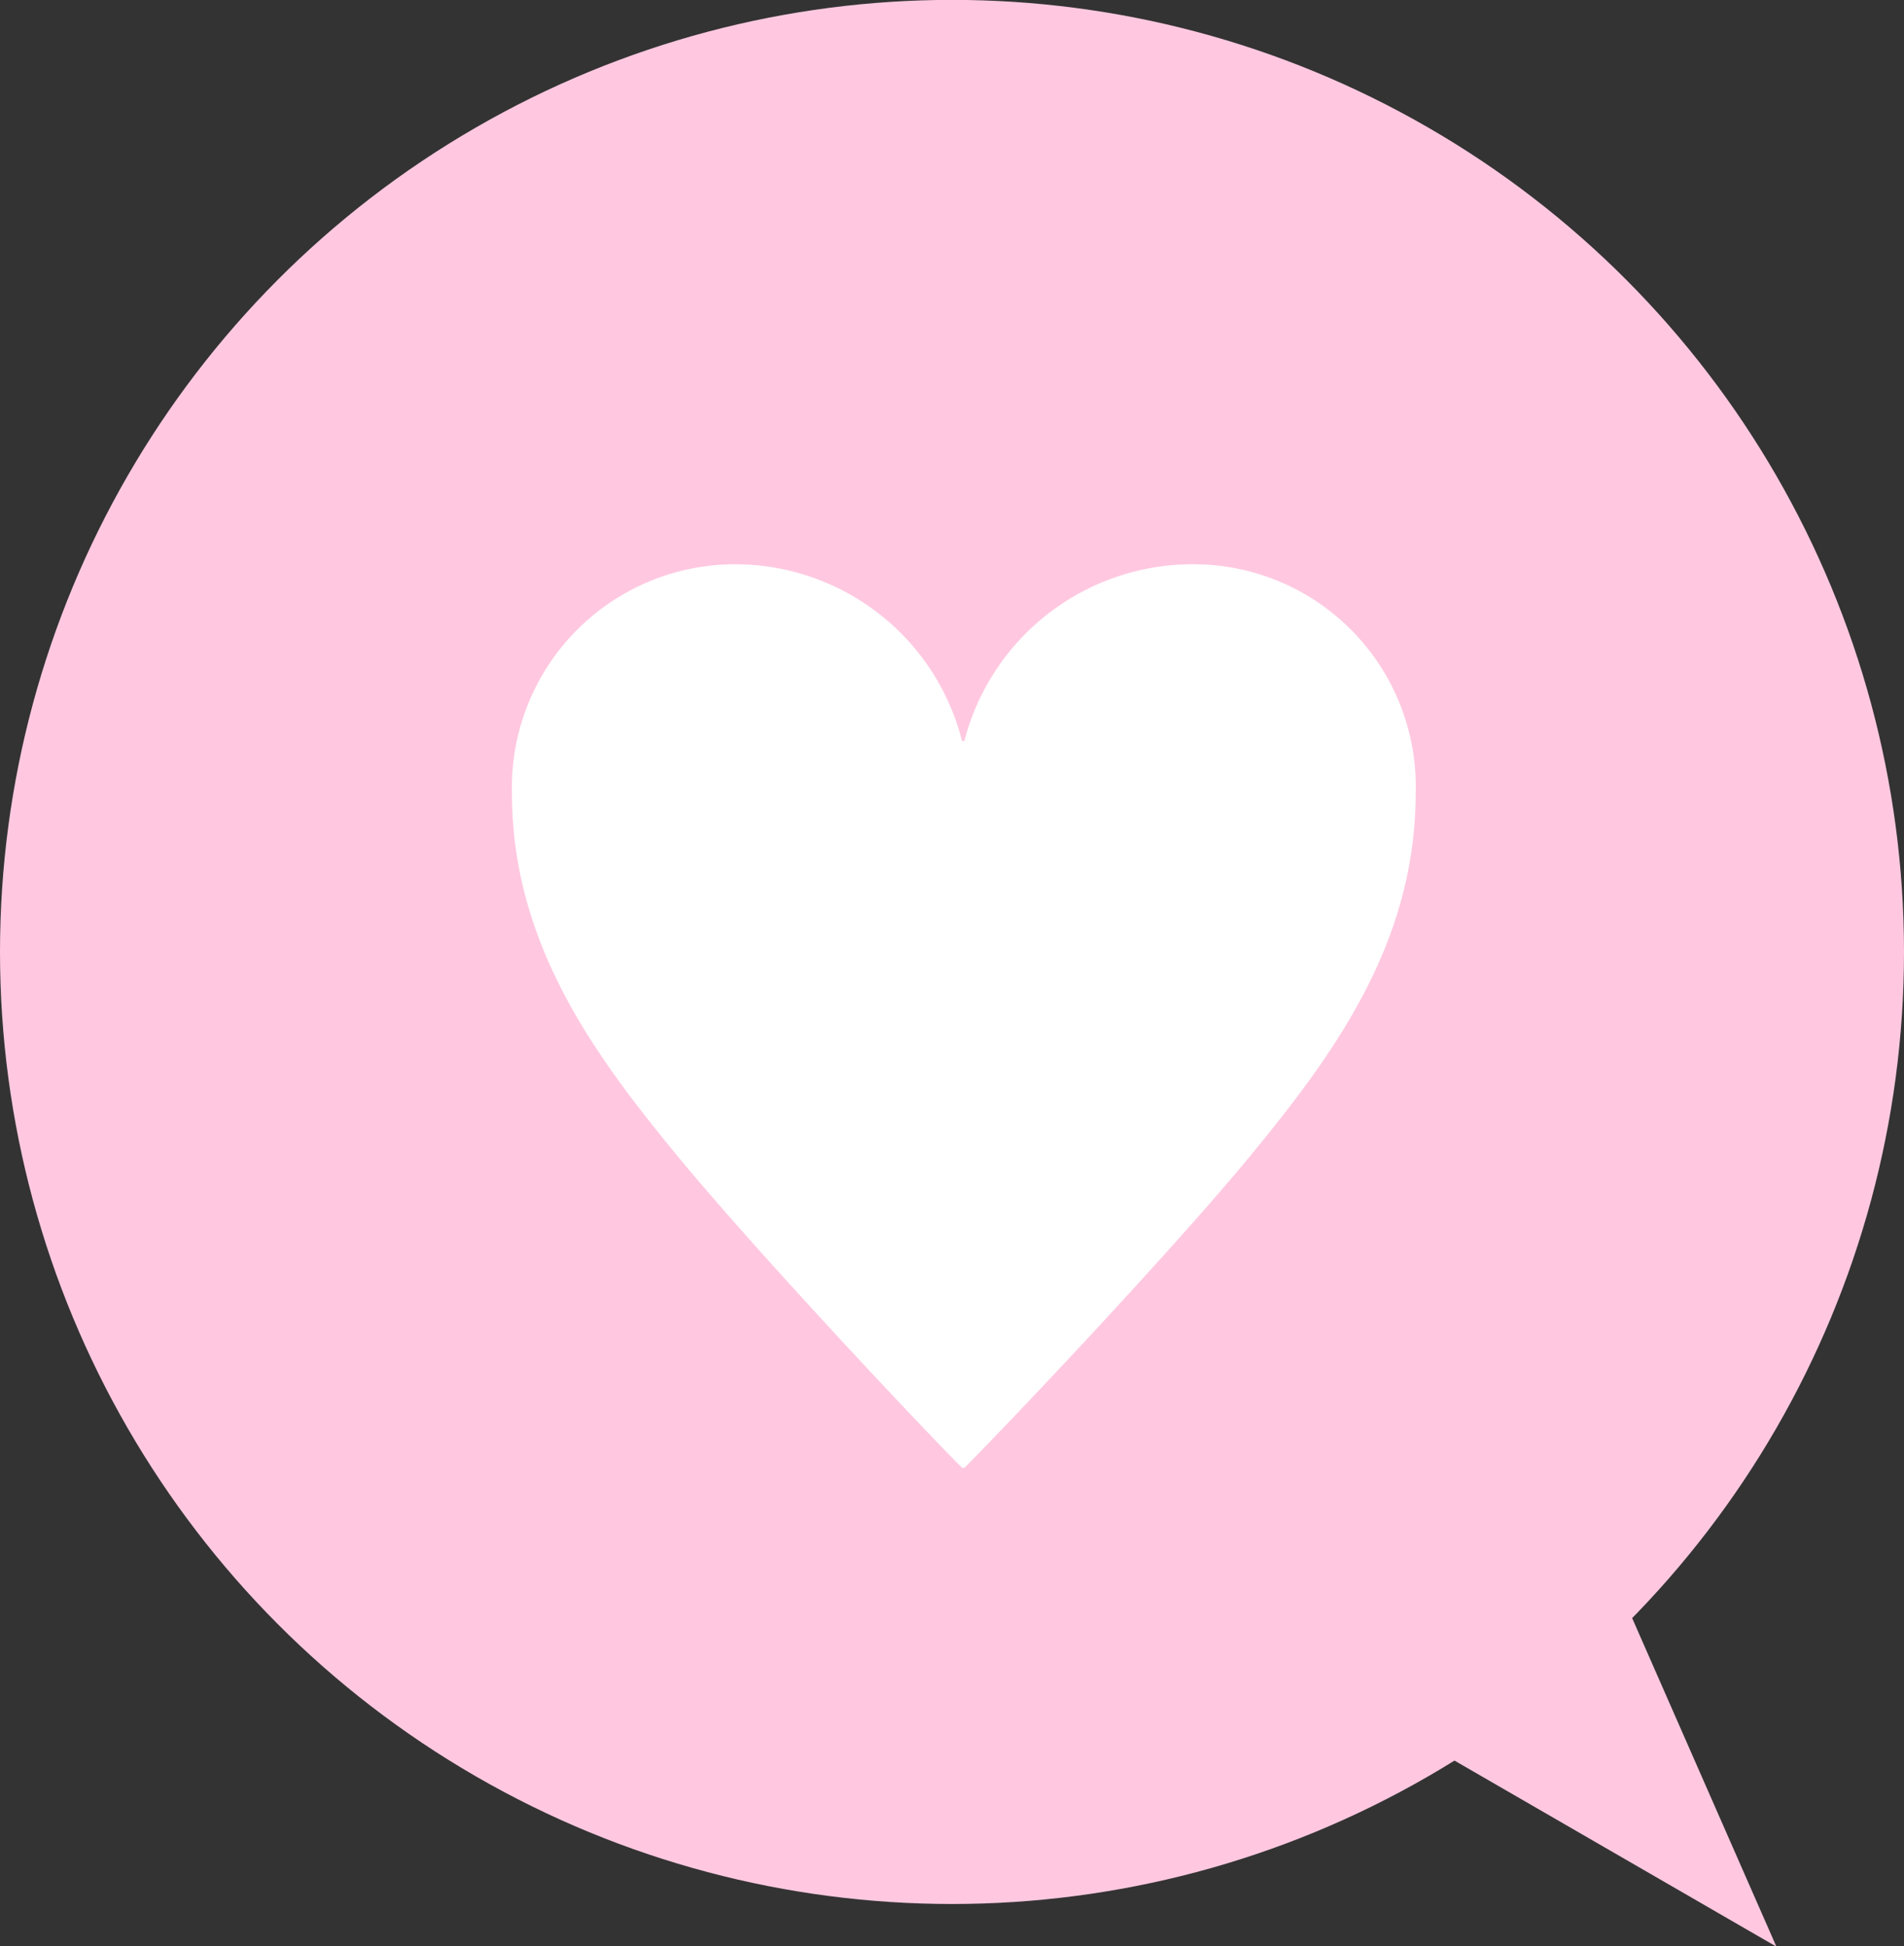
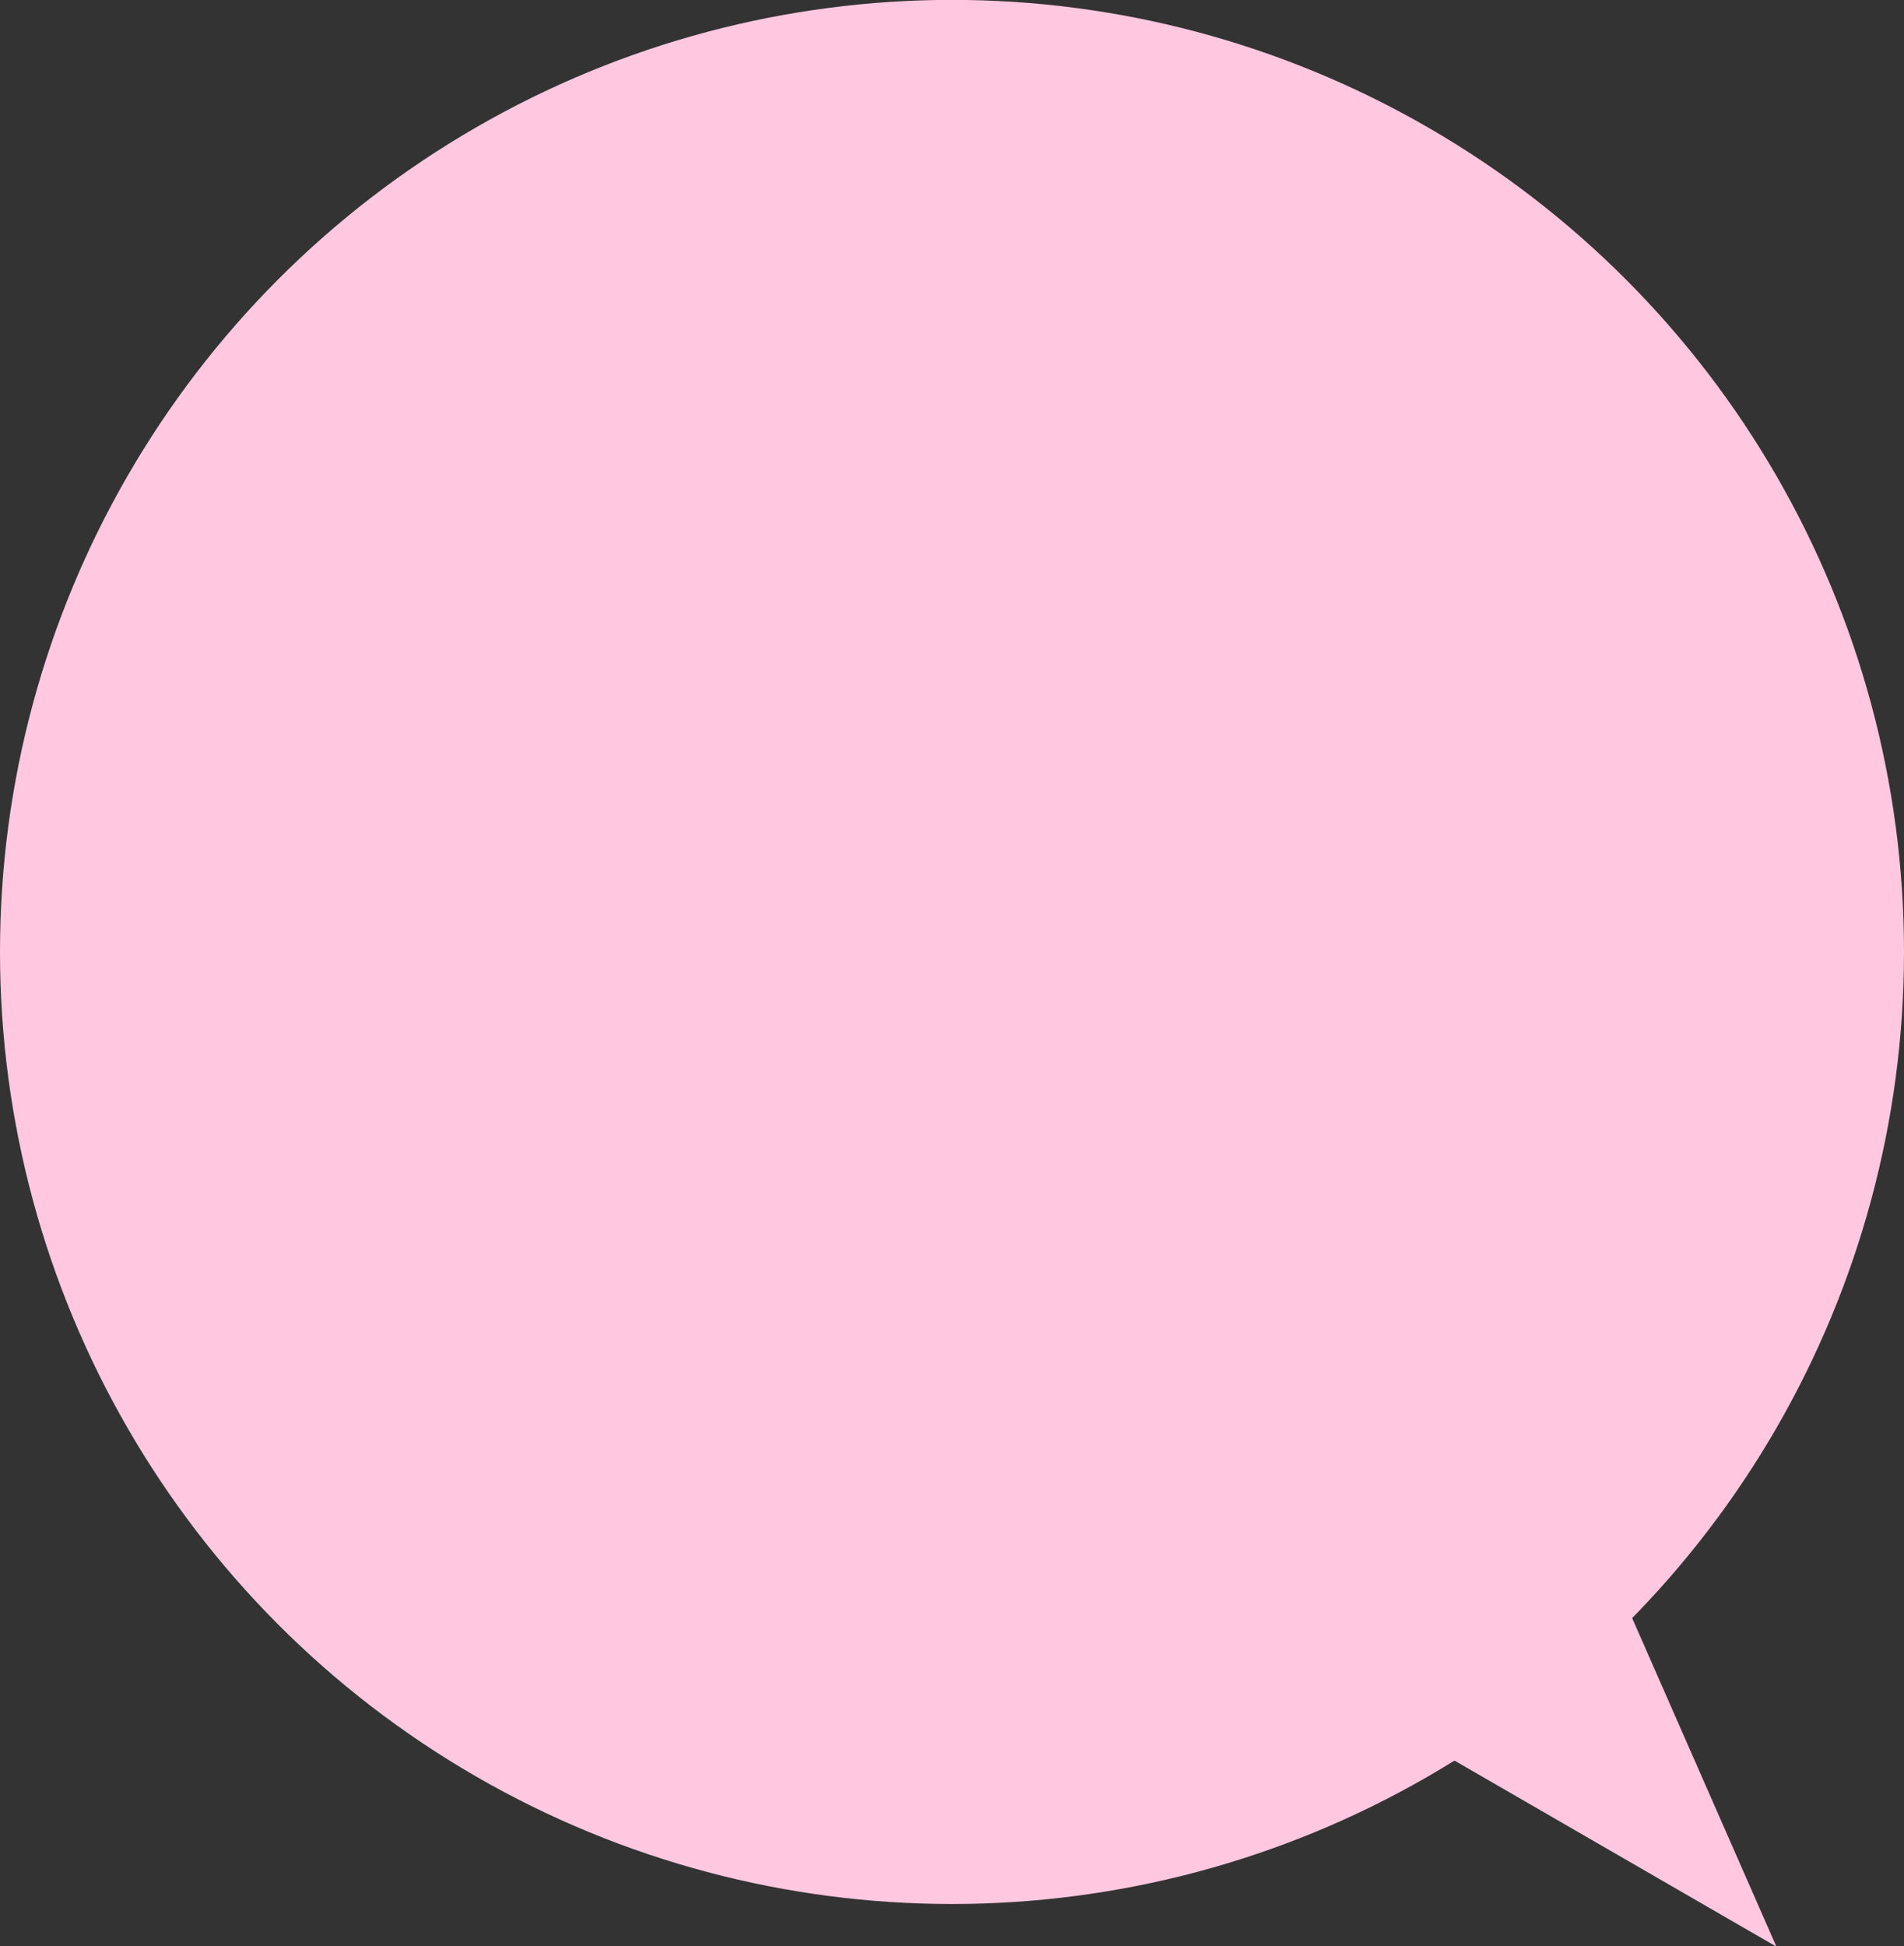
<svg xmlns="http://www.w3.org/2000/svg" id="kodawari_icon03.svg" width="33.844" height="34.59" viewBox="0 0 33.844 34.59">
  <rect x="0" y="0" width="33.844" height="34.59" fill="#333333" stroke="none" />
  <defs>
    <style>
      .cls-1, .cls-2 {
        fill: #ffc8e0;
      }

      .cls-2, .cls-3 {
        fill-rule: evenodd;
      }

      .cls-3 {
        fill: #fff;
      }
    </style>
  </defs>
  <circle id="楕円形_1" data-name="楕円形 1" class="cls-1" cx="16.922" cy="16.92" r="16.922" />
  <path id="_" data-name="▶" class="cls-2" d="M501.663,2024.66l9.413,5.44-4.369-9.95Z" transform="translate(-479.5 -1995.5)" />
-   <path id="_2" data-name="♥" class="cls-3" d="M496.6,2008.67a4.162,4.162,0,0,0-4.1-3.14,3.968,3.968,0,0,0-3.9,4.06c0,2.68,1.461,4.66,2.961,6.48,1.44,1.74,4.3,4.78,5.041,5.52h0.04c0.74-.74,3.621-3.78,5.061-5.52,1.5-1.82,2.961-3.8,2.961-6.48a3.951,3.951,0,0,0-3.881-4.06,4.191,4.191,0,0,0-4.141,3.14H496.6Z" transform="translate(-479.5 -1995.5)" />
</svg>